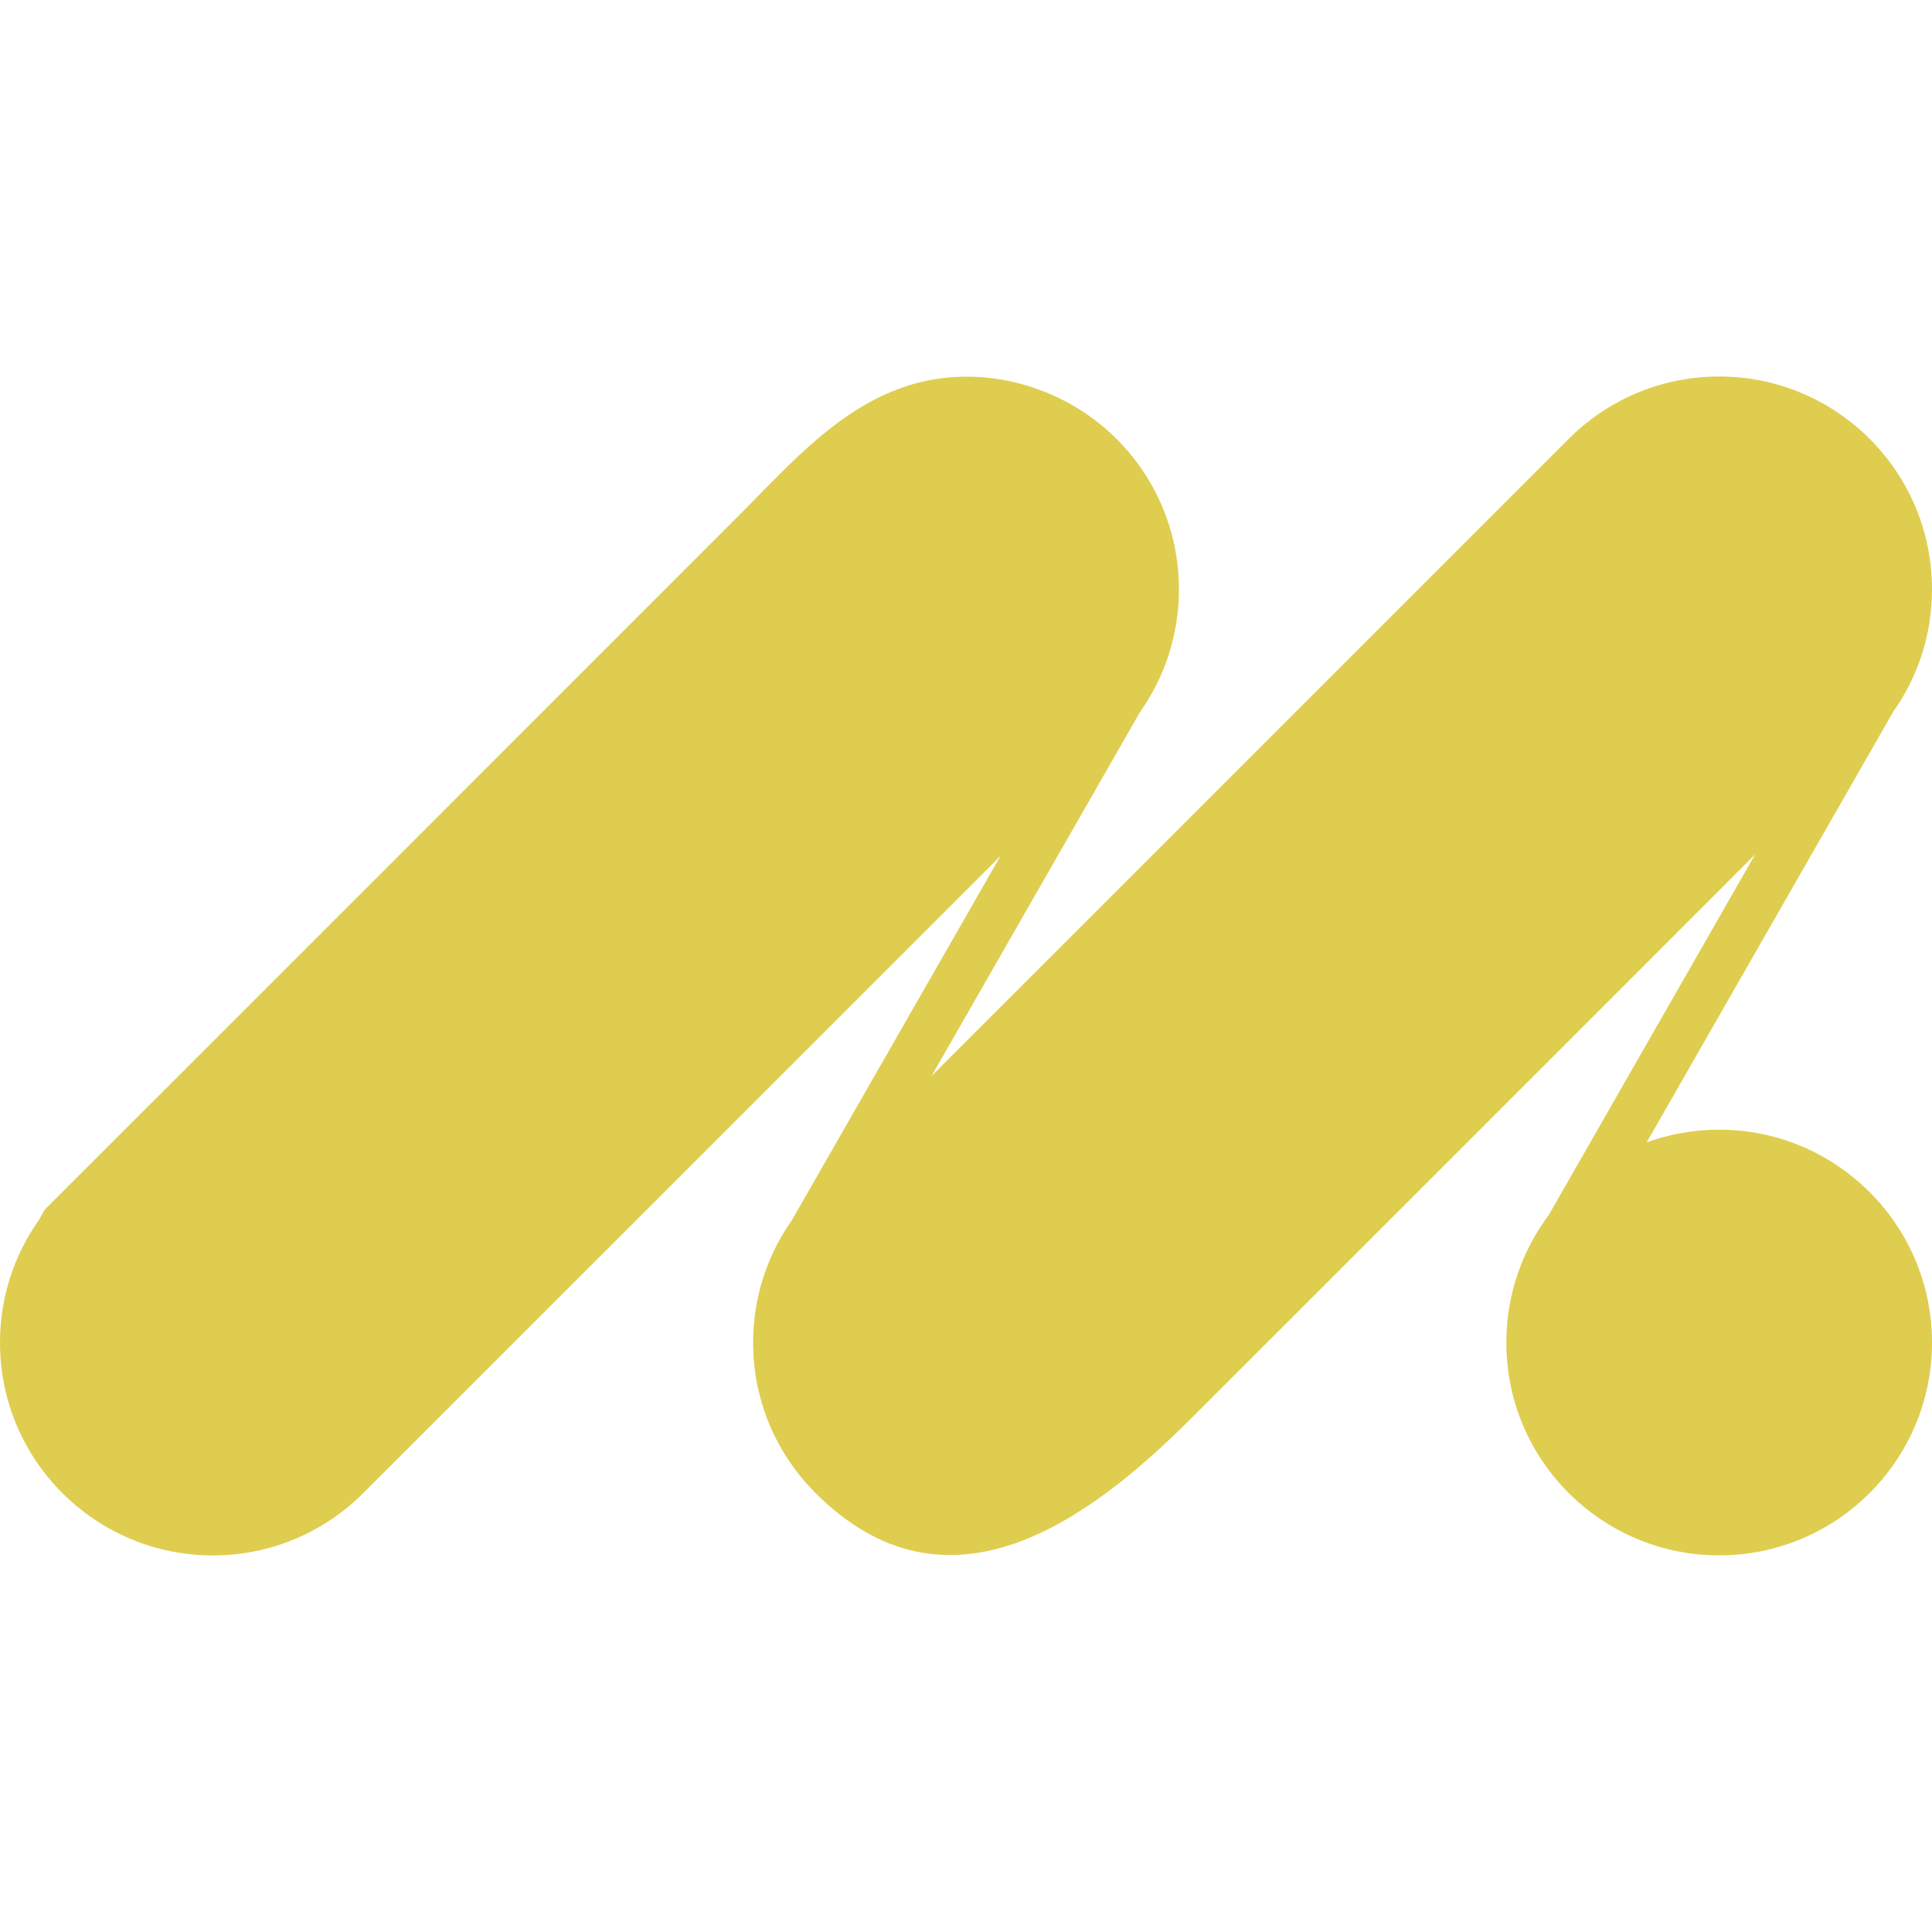
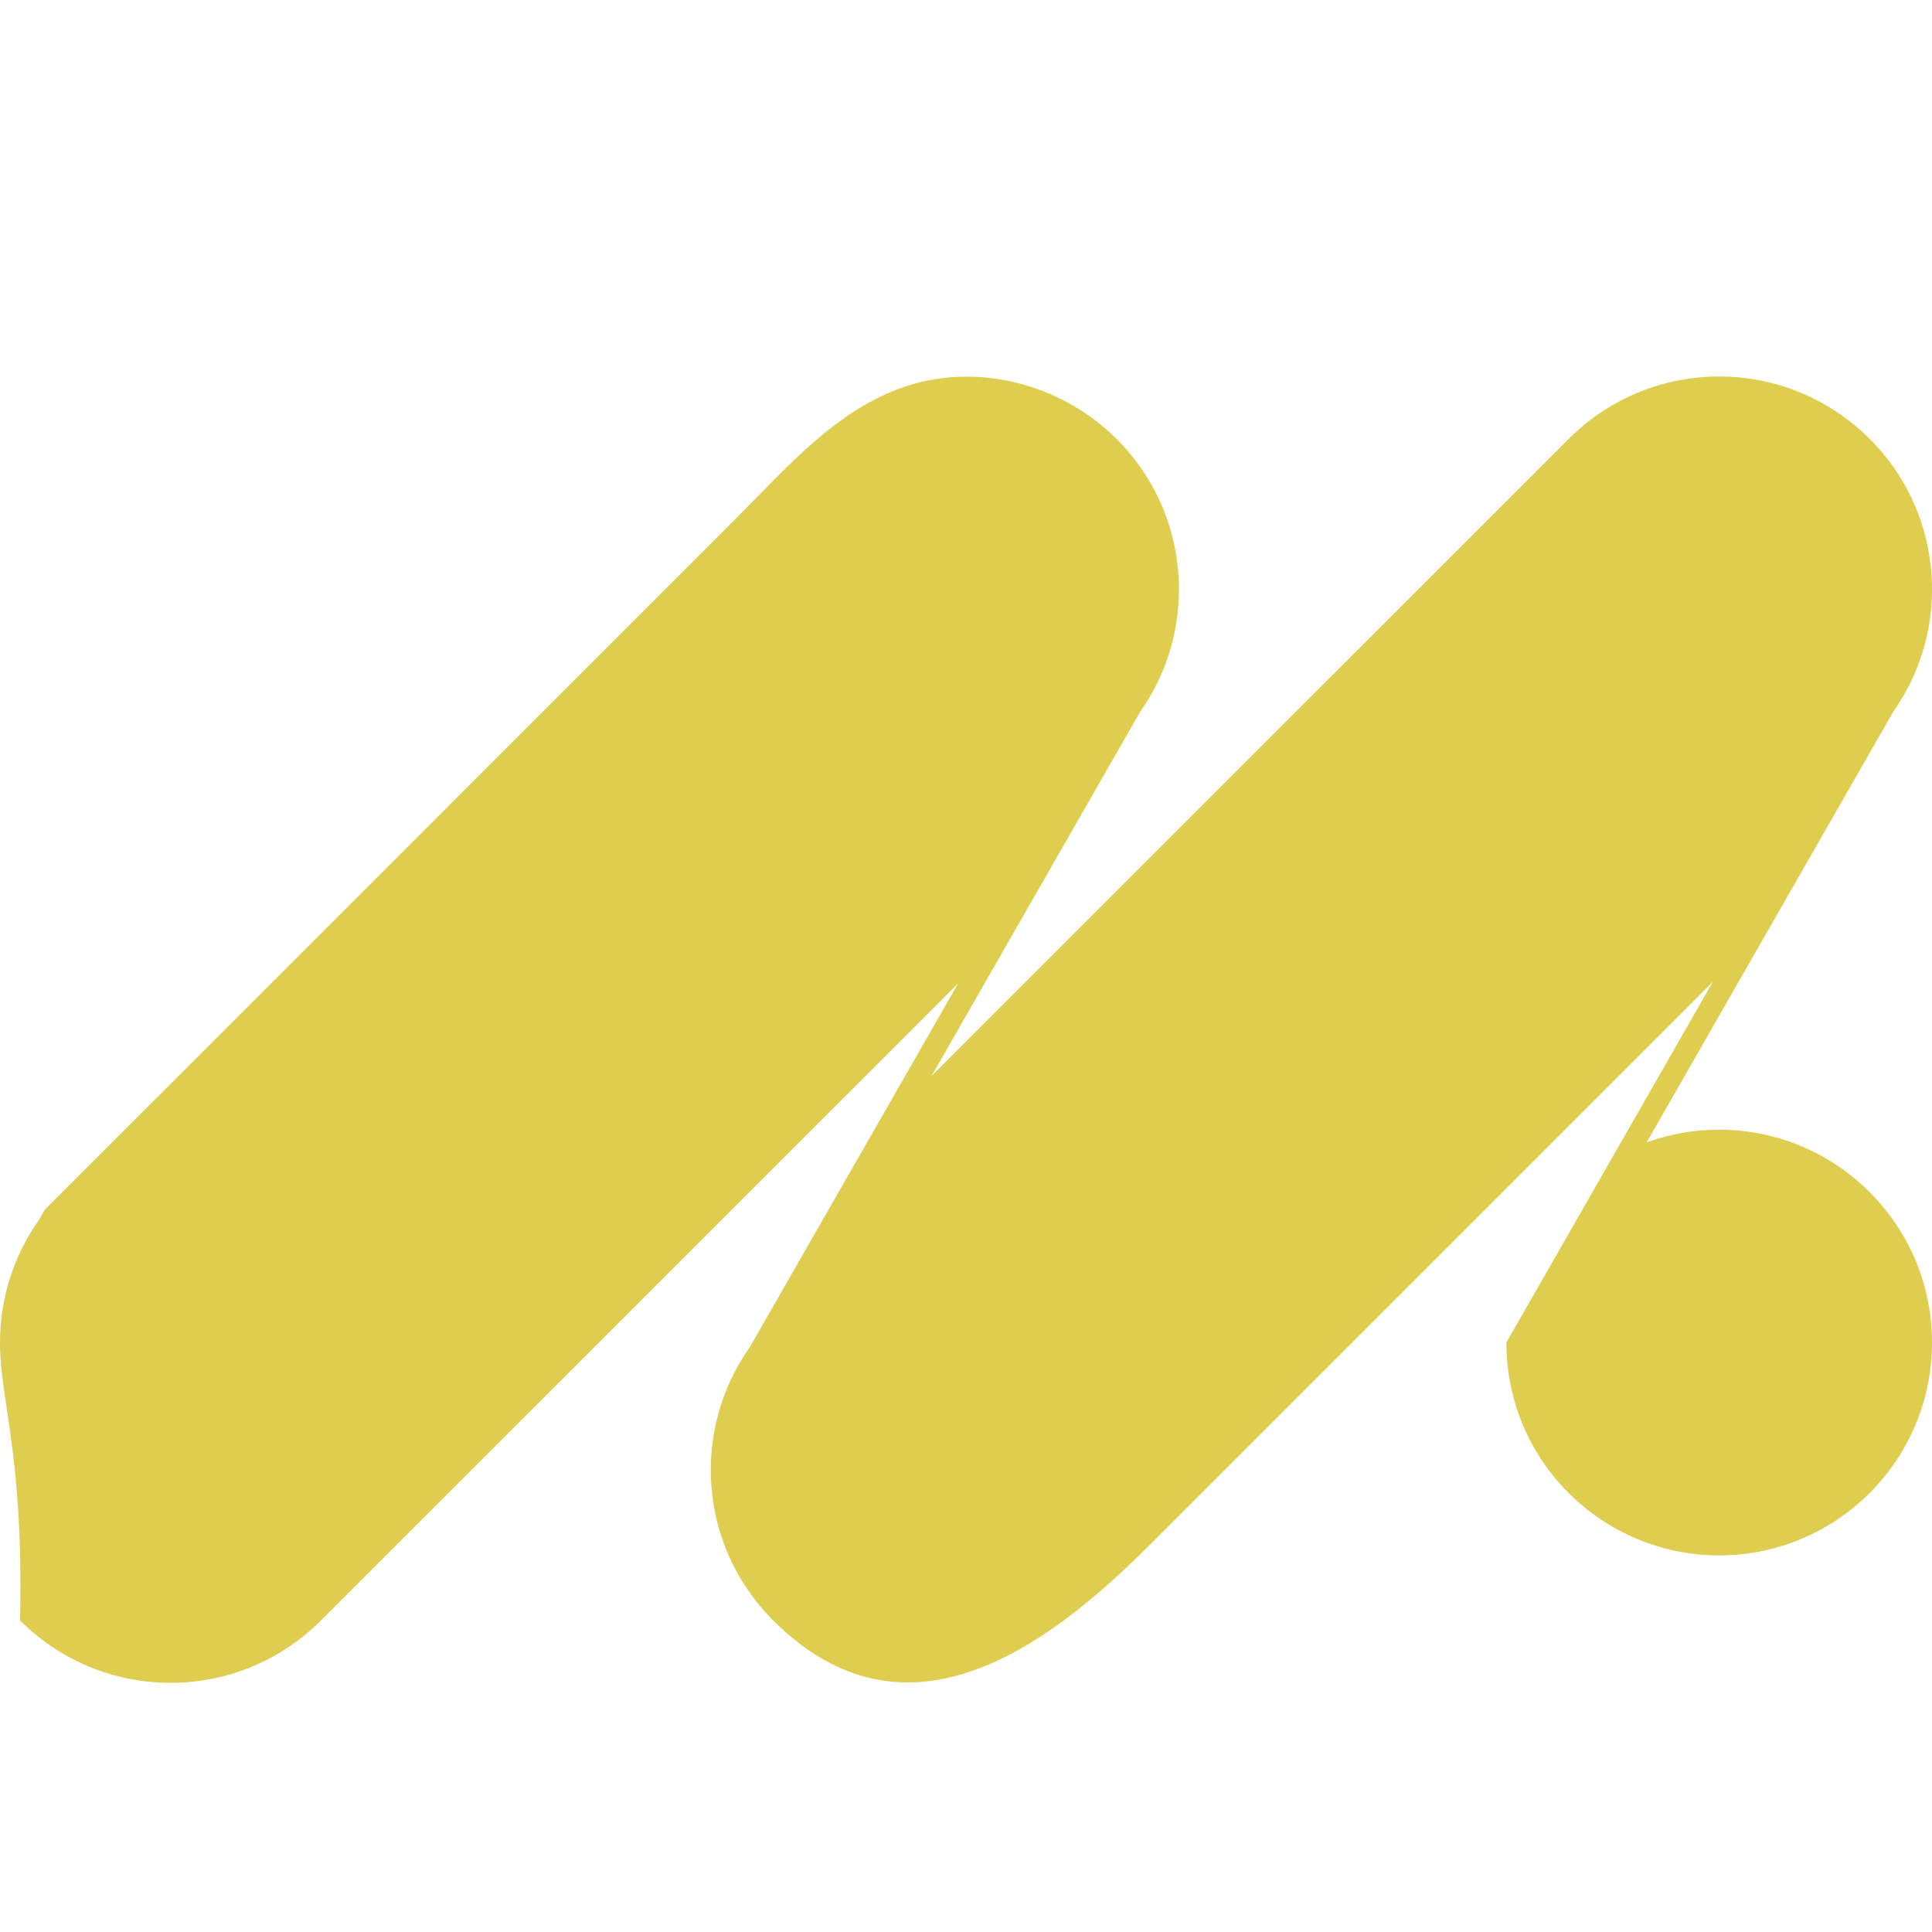
<svg xmlns="http://www.w3.org/2000/svg" version="1.1" id="Calque_1" x="0px" y="0px" width="32px" height="32px" viewBox="0 0 32 32" enable-background="new 0 0 32 32" xml:space="preserve">
-   <path fill="#DFCD50" d="M0.641,20.212l0.101-0.177l2.187-2.186c1.196-1.196,2.394-2.394,3.59-3.59  c1.896-1.897,3.794-3.795,5.69-5.691c0.82-0.82,1.635-1.775,2.768-2.16c1.221-0.416,2.613-0.042,3.517,0.862  c0.639,0.638,1.033,1.519,1.033,2.492c0,0.756-0.238,1.456-0.644,2.03l-3.453,6.029c0,0,10.526-10.526,10.527-10.526  c0.64-0.653,1.531-1.059,2.519-1.059c0.974,0,1.854,0.396,2.492,1.033S32,8.789,32,9.763c0,0.754-0.237,1.452-0.642,2.025  l-4.084,7.133c0.374-0.135,0.778-0.21,1.2-0.21c0.974,0,1.854,0.396,2.492,1.033C31.605,20.383,32,21.264,32,22.236  c0,1.947-1.579,3.526-3.525,3.526c-0.975,0-1.855-0.396-2.493-1.033c-0.639-0.638-1.032-1.519-1.032-2.493  c0-0.791,0.261-1.521,0.701-2.11l3.421-5.976c-3.116,3.116-6.231,6.233-9.349,9.349c-1.703,1.703-4.038,3.407-6.216,1.23  c-0.639-0.638-1.033-1.519-1.033-2.493c0-0.756,0.239-1.456,0.645-2.031l3.452-6.027c0,0-10.526,10.526-10.527,10.525  c-0.639,0.654-1.531,1.06-2.518,1.06c-0.974,0-1.855-0.396-2.493-1.033C0.394,24.092,0,23.211,0,22.236  C0,21.483,0.237,20.784,0.641,20.212z" />
+   <path fill="#DFCD50" d="M0.641,20.212l0.101-0.177l2.187-2.186c1.196-1.196,2.394-2.394,3.59-3.59  c1.896-1.897,3.794-3.795,5.69-5.691c0.82-0.82,1.635-1.775,2.768-2.16c1.221-0.416,2.613-0.042,3.517,0.862  c0.639,0.638,1.033,1.519,1.033,2.492c0,0.756-0.238,1.456-0.644,2.03l-3.453,6.029c0,0,10.526-10.526,10.527-10.526  c0.64-0.653,1.531-1.059,2.519-1.059c0.974,0,1.854,0.396,2.492,1.033S32,8.789,32,9.763c0,0.754-0.237,1.452-0.642,2.025  l-4.084,7.133c0.374-0.135,0.778-0.21,1.2-0.21c0.974,0,1.854,0.396,2.492,1.033C31.605,20.383,32,21.264,32,22.236  c0,1.947-1.579,3.526-3.525,3.526c-0.975,0-1.855-0.396-2.493-1.033c-0.639-0.638-1.032-1.519-1.032-2.493  l3.421-5.976c-3.116,3.116-6.231,6.233-9.349,9.349c-1.703,1.703-4.038,3.407-6.216,1.23  c-0.639-0.638-1.033-1.519-1.033-2.493c0-0.756,0.239-1.456,0.645-2.031l3.452-6.027c0,0-10.526,10.526-10.527,10.525  c-0.639,0.654-1.531,1.06-2.518,1.06c-0.974,0-1.855-0.396-2.493-1.033C0.394,24.092,0,23.211,0,22.236  C0,21.483,0.237,20.784,0.641,20.212z" />
</svg>